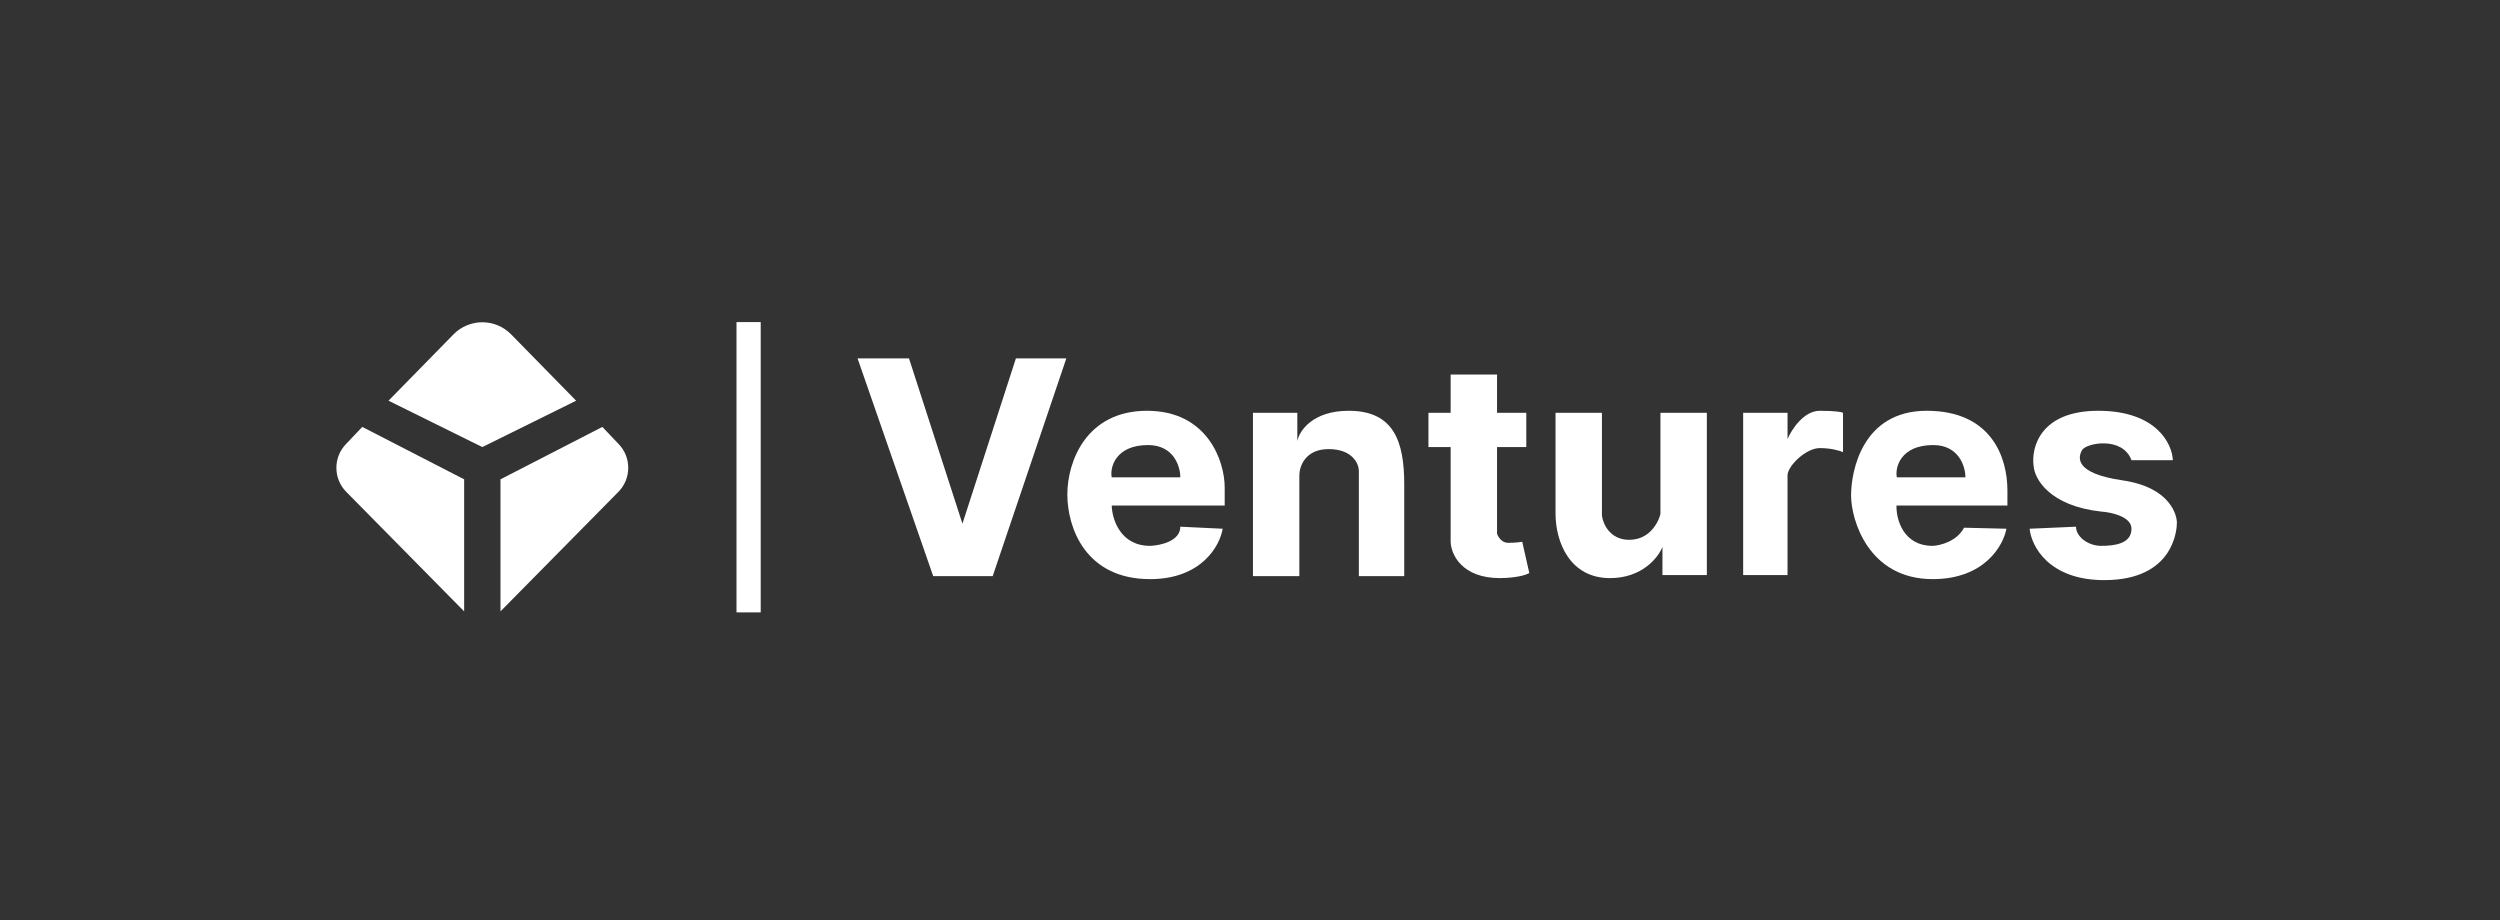
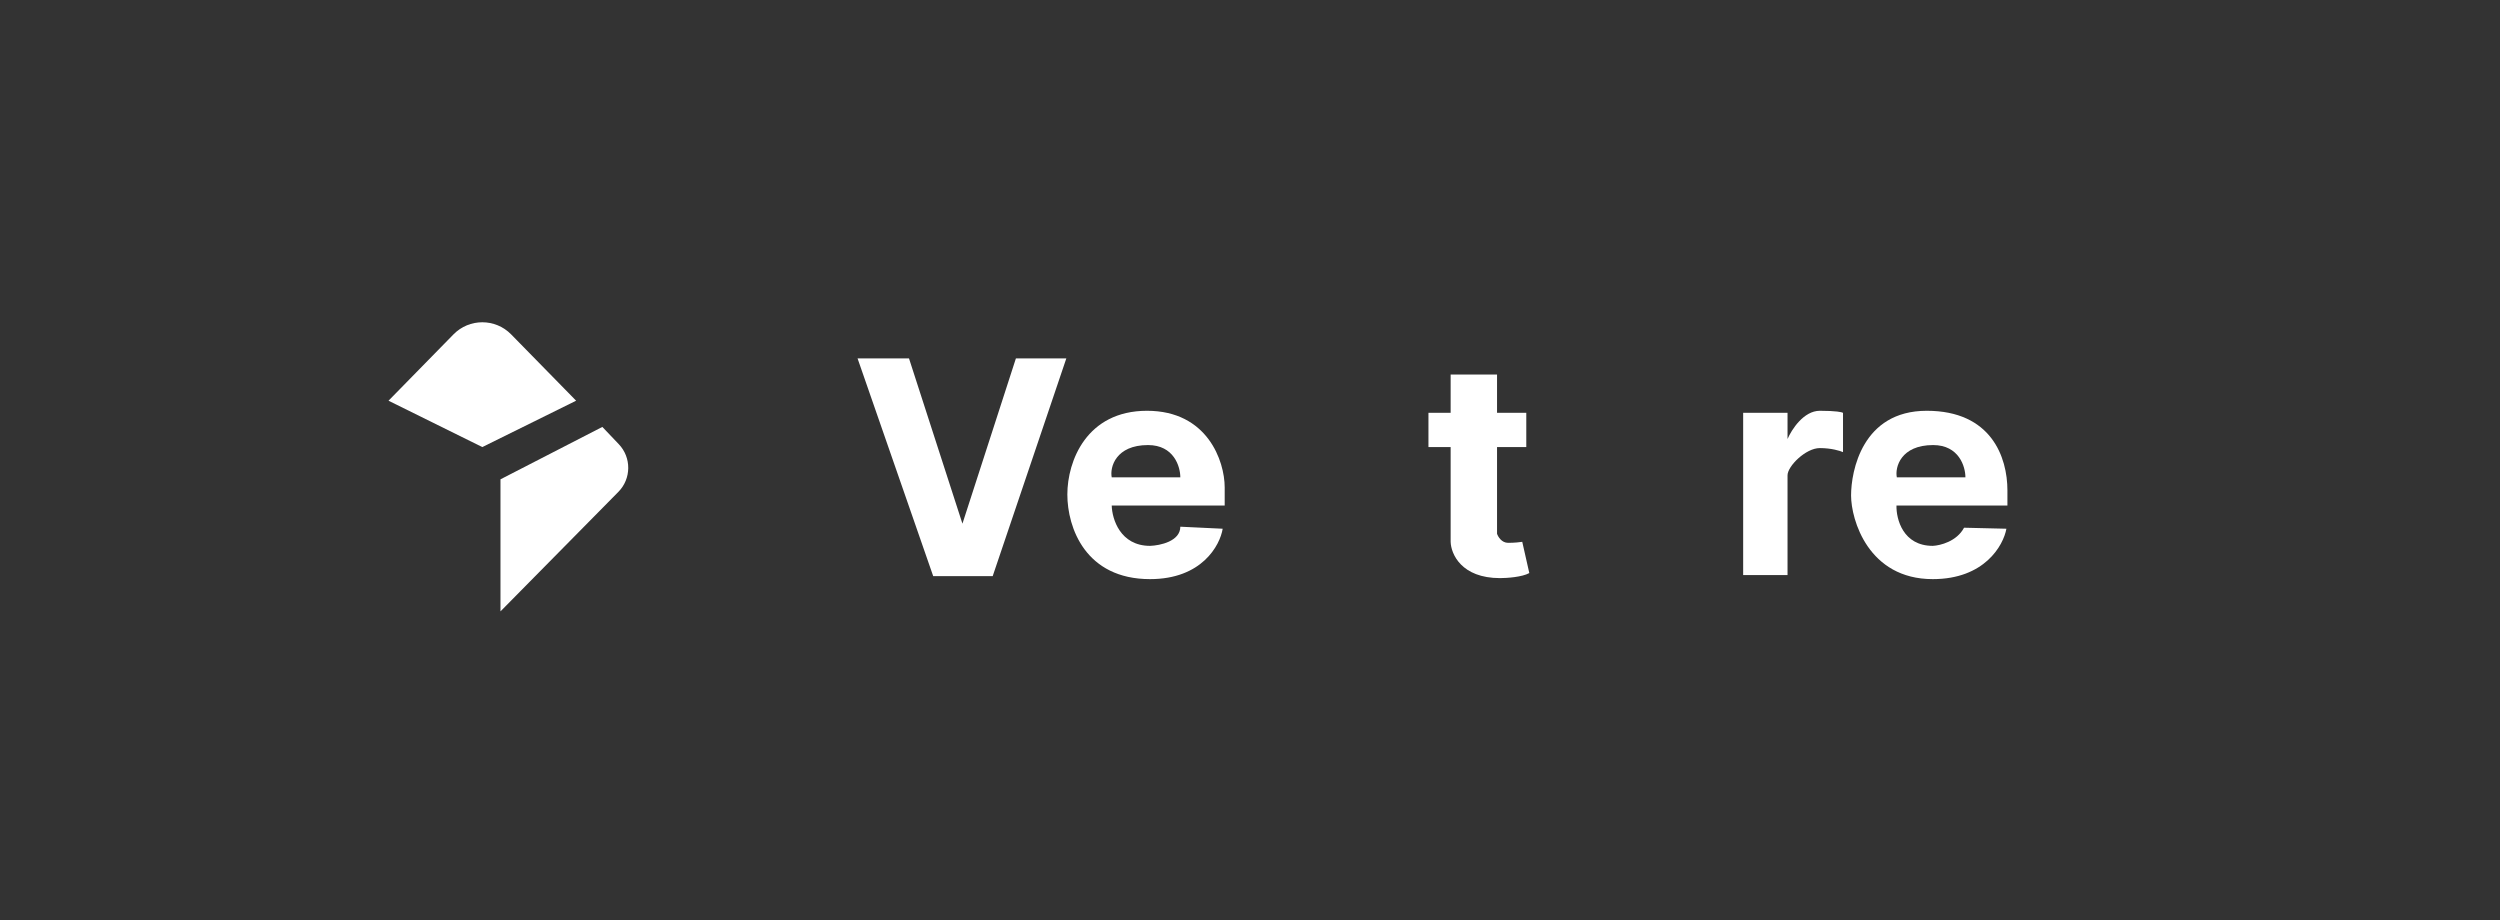
<svg xmlns="http://www.w3.org/2000/svg" width="163" height="60" viewBox="0 0 163 60" fill="none">
  <rect x="0" y="0" width="163" height="60" fill="#333333" stroke="none" />
-   <path d="M48.02 21H49.598V39.927H48.02V21Z" fill="white" />
  <path d="M37.563 26.126L31.447 29.149L25.331 26.126L29.567 21.802C30.599 20.749 32.295 20.749 33.327 21.802L37.563 26.126Z" fill="white" />
  <path d="M39.273 27.835L32.631 31.252V39.862L40.318 32.07C41.165 31.212 41.177 29.835 40.346 28.962L39.273 27.835Z" fill="white" />
-   <path d="M30.263 31.252L23.621 27.835L22.549 28.962C21.717 29.835 21.729 31.212 22.576 32.07L30.263 39.862V31.252Z" fill="white" />
  <path d="M59.266 23.366H55.912L60.844 37.562H64.724L69.525 23.366H66.237L62.751 34.144L59.266 23.366Z" fill="white" />
  <path fill-rule="evenodd" clip-rule="evenodd" d="M72.484 32.961H79.85V31.778C79.85 30.069 78.732 26.783 74.786 26.783C70.84 26.783 69.591 30.069 69.591 32.238C69.591 34.407 70.775 37.759 74.984 37.759C78.351 37.759 79.543 35.568 79.719 34.473L76.957 34.341C76.957 35.288 75.641 35.568 74.984 35.59C73.037 35.59 72.506 33.837 72.484 32.961ZM72.484 31.121H76.957C76.957 30.42 76.536 29.018 74.852 29.018C72.748 29.018 72.353 30.464 72.484 31.121Z" fill="white" />
-   <path d="M81.692 26.915H84.585V28.755C84.717 28.098 85.572 26.783 87.939 26.783C90.899 26.783 91.556 28.821 91.556 31.581V37.562H88.597V30.661C88.575 30.201 88.15 29.281 86.624 29.281C85.098 29.281 84.717 30.42 84.717 30.989V37.562H81.692V26.915Z" fill="white" />
  <path d="M94.582 26.915V24.418H97.607V26.915H99.514V29.149H97.607V34.801C97.673 34.998 97.909 35.393 98.33 35.393C98.751 35.393 99.119 35.349 99.251 35.327L99.711 37.364C99.238 37.627 98.243 37.693 97.804 37.693C95.279 37.693 94.604 36.116 94.582 35.327V29.149H93.135V26.915H94.582Z" fill="white" />
-   <path d="M101.421 26.915H104.446V33.618C104.512 34.144 104.959 35.196 106.222 35.196C107.8 35.196 108.261 33.618 108.261 33.487V26.915H111.286V37.496H108.392V35.656C108.129 36.335 107.077 37.693 104.973 37.693C102.342 37.693 101.421 35.327 101.421 33.487V26.915Z" fill="white" />
  <path d="M116.547 26.915H113.654V37.496H116.547V30.989C116.547 30.398 117.731 29.215 118.652 29.215C119.388 29.215 119.967 29.39 120.164 29.478V26.915C120.099 26.871 119.704 26.783 118.652 26.783C117.599 26.783 116.81 28.01 116.547 28.624V26.915Z" fill="white" />
  <path fill-rule="evenodd" clip-rule="evenodd" d="M130.884 32.961H123.65C123.628 33.837 124.071 35.59 126.017 35.59C126.5 35.568 127.583 35.301 128.056 34.407L130.818 34.473C130.621 35.568 129.385 37.759 126.017 37.759C121.808 37.759 120.69 33.881 120.69 32.304C120.69 30.727 121.414 26.783 125.623 26.783C129.832 26.783 130.884 29.806 130.884 31.975V32.961ZM123.673 31.121H128.145C128.145 30.42 127.724 29.018 126.04 29.018C123.936 29.018 123.541 30.464 123.673 31.121Z" fill="white" />
-   <path d="M132.331 34.473L135.356 34.341C135.356 34.998 136.145 35.59 137 35.59C137.855 35.59 138.973 35.459 138.973 34.473C138.973 33.684 137.658 33.399 137 33.355C133.633 32.987 132.66 31.23 132.594 30.398C132.419 29.193 133.015 26.783 136.803 26.783C140.591 26.783 141.626 28.93 141.67 30.004H138.973C138.381 28.418 136.014 28.886 135.751 29.346C135.488 29.806 135.225 30.858 138.381 31.318C141.538 31.778 141.933 33.618 141.933 34.078C141.933 34.538 141.735 37.824 137.198 37.824C133.567 37.824 132.44 35.59 132.331 34.473Z" fill="white" />
</svg>